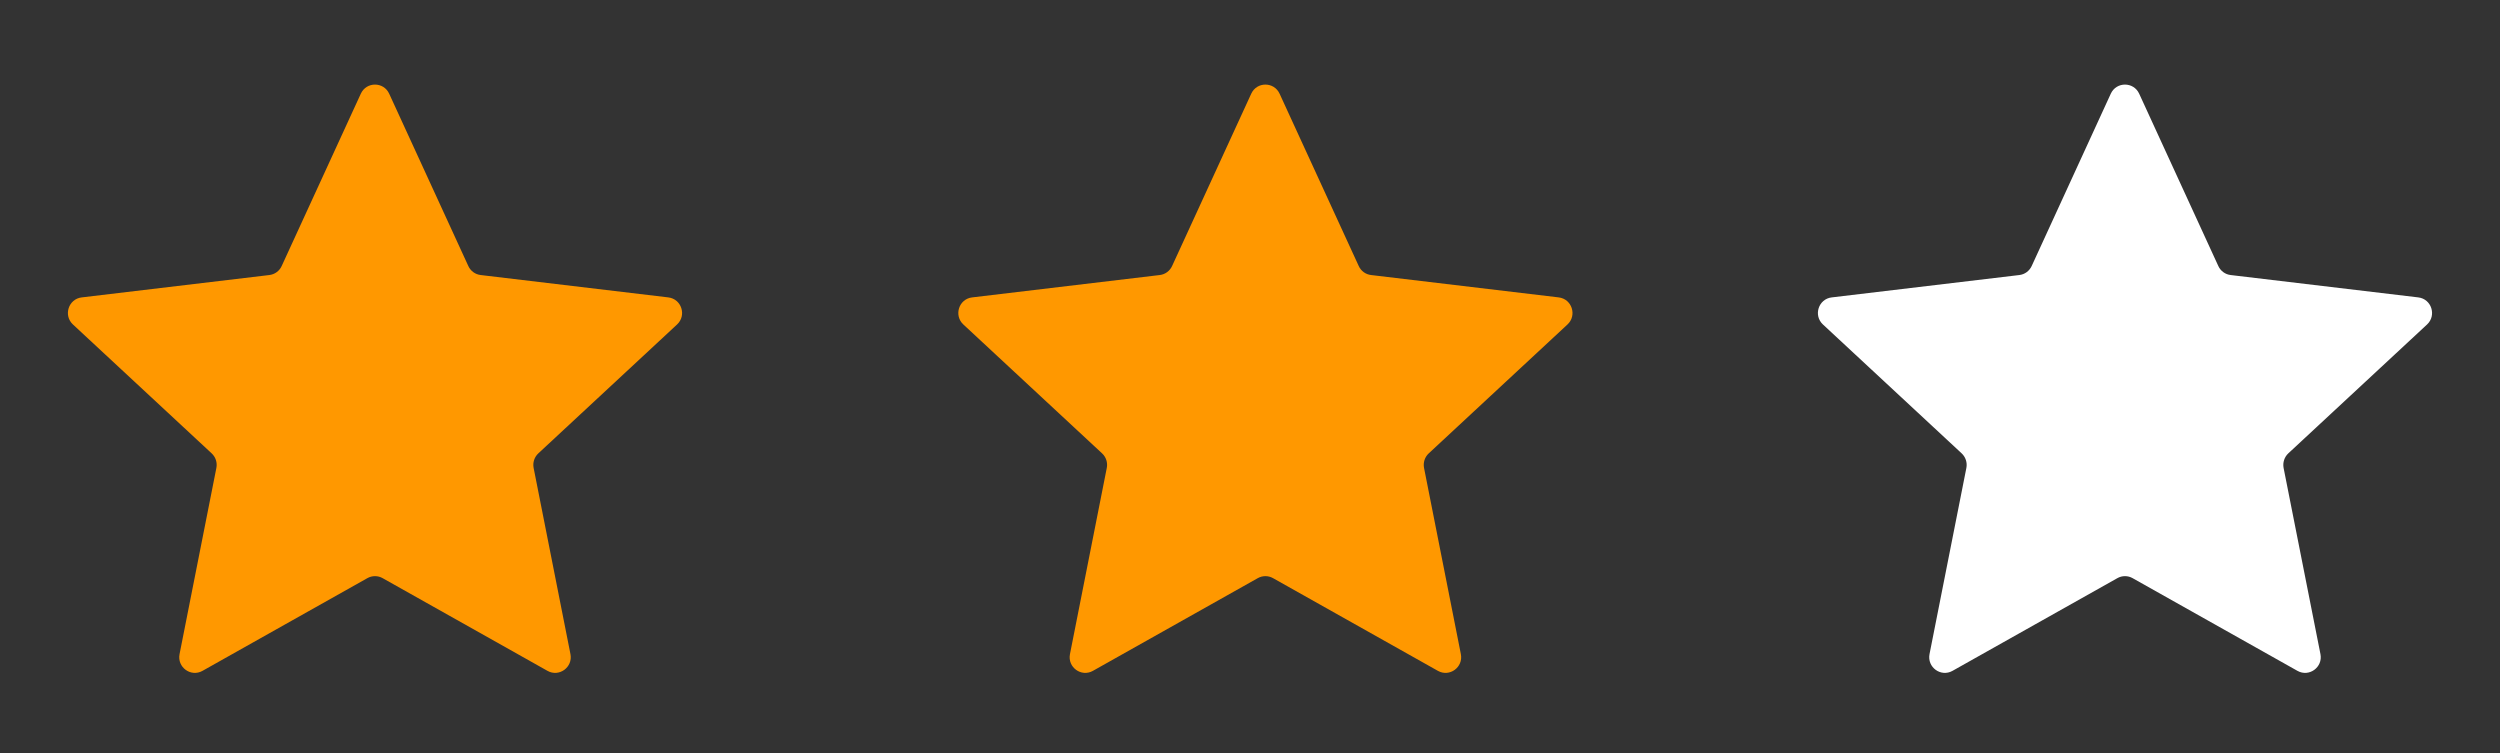
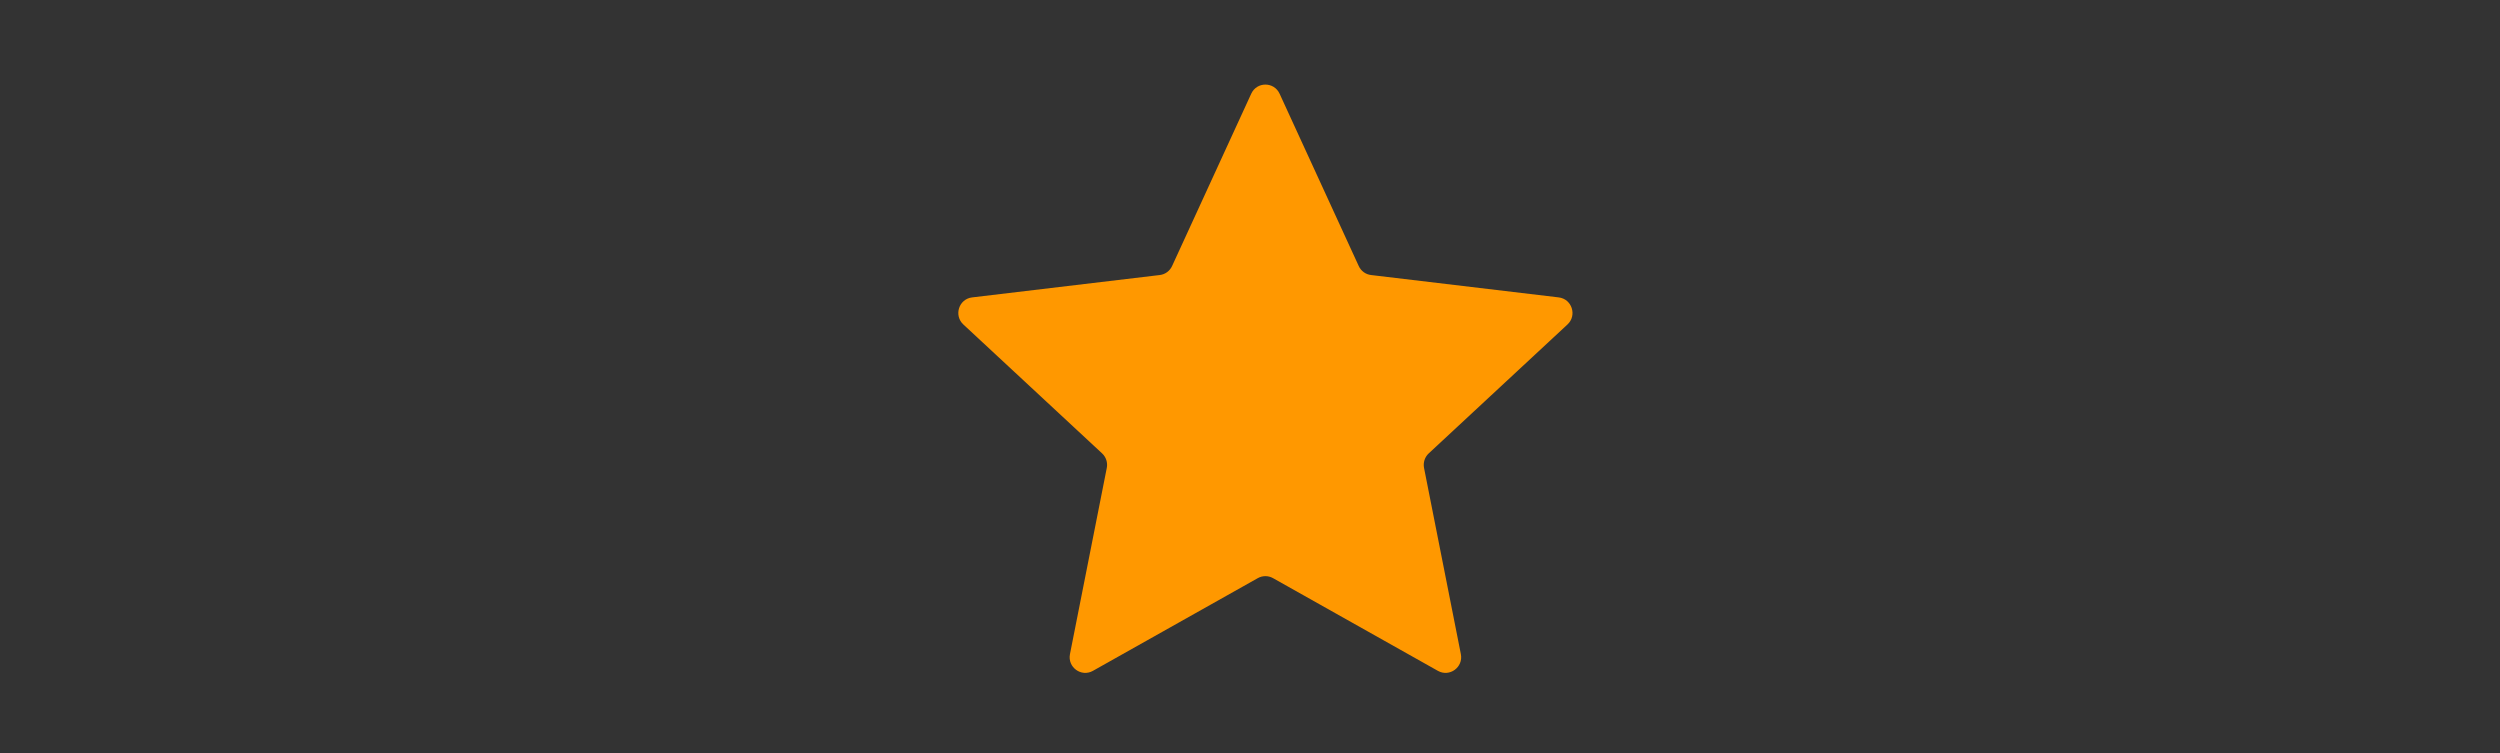
<svg xmlns="http://www.w3.org/2000/svg" width="73" height="22" viewBox="0 0 73 22" fill="none">
  <rect x="0" y="0" width="73" height="22" fill="#333333" stroke="none" />
-   <path d="M13.675 7.768L11.364 2.736C11.201 2.381 10.699 2.381 10.536 2.736L8.225 7.768C8.159 7.913 8.022 8.013 7.864 8.031L2.386 8.684C1.999 8.73 1.844 9.21 2.13 9.475L6.18 13.238C6.297 13.346 6.349 13.508 6.318 13.664L5.243 19.1C5.167 19.483 5.573 19.78 5.913 19.589L10.727 16.882C10.866 16.804 11.034 16.804 11.173 16.882L15.987 19.589C16.326 19.78 16.733 19.483 16.657 19.1L15.582 13.664C15.551 13.508 15.603 13.346 15.72 13.238L19.77 9.475C20.056 9.21 19.901 8.73 19.514 8.684L14.036 8.031C13.878 8.013 13.741 7.913 13.675 7.768Z" fill="#FF9800" />
  <path d="M39.675 7.768L37.364 2.736C37.201 2.381 36.699 2.381 36.536 2.736L34.225 7.768C34.158 7.913 34.022 8.013 33.864 8.031L28.386 8.684C27.999 8.73 27.844 9.21 28.13 9.475L32.18 13.238C32.297 13.346 32.349 13.508 32.318 13.664L31.243 19.1C31.167 19.483 31.573 19.78 31.913 19.589L36.727 16.882C36.866 16.804 37.034 16.804 37.173 16.882L41.987 19.589C42.327 19.78 42.733 19.483 42.657 19.1L41.582 13.664C41.551 13.508 41.603 13.346 41.72 13.238L45.77 9.475C46.056 9.21 45.901 8.73 45.514 8.684L40.035 8.031C39.878 8.013 39.741 7.913 39.675 7.768Z" fill="#FF9800" />
-   <path d="M64.775 7.768L62.464 2.736C62.301 2.381 61.798 2.381 61.635 2.736L59.325 7.768C59.258 7.913 59.122 8.013 58.964 8.031L53.486 8.684C53.099 8.73 52.944 9.21 53.23 9.475L57.28 13.238C57.396 13.346 57.449 13.508 57.418 13.664L56.342 19.1C56.267 19.483 56.673 19.78 57.013 19.589L61.827 16.882C61.965 16.804 62.134 16.804 62.272 16.882L67.086 19.589C67.426 19.78 67.833 19.483 67.757 19.1L66.681 13.664C66.651 13.508 66.703 13.346 66.819 13.238L70.87 9.475C71.155 9.21 71 8.73 70.614 8.684L65.135 8.031C64.978 8.013 64.841 7.913 64.775 7.768Z" fill="white" />
</svg>